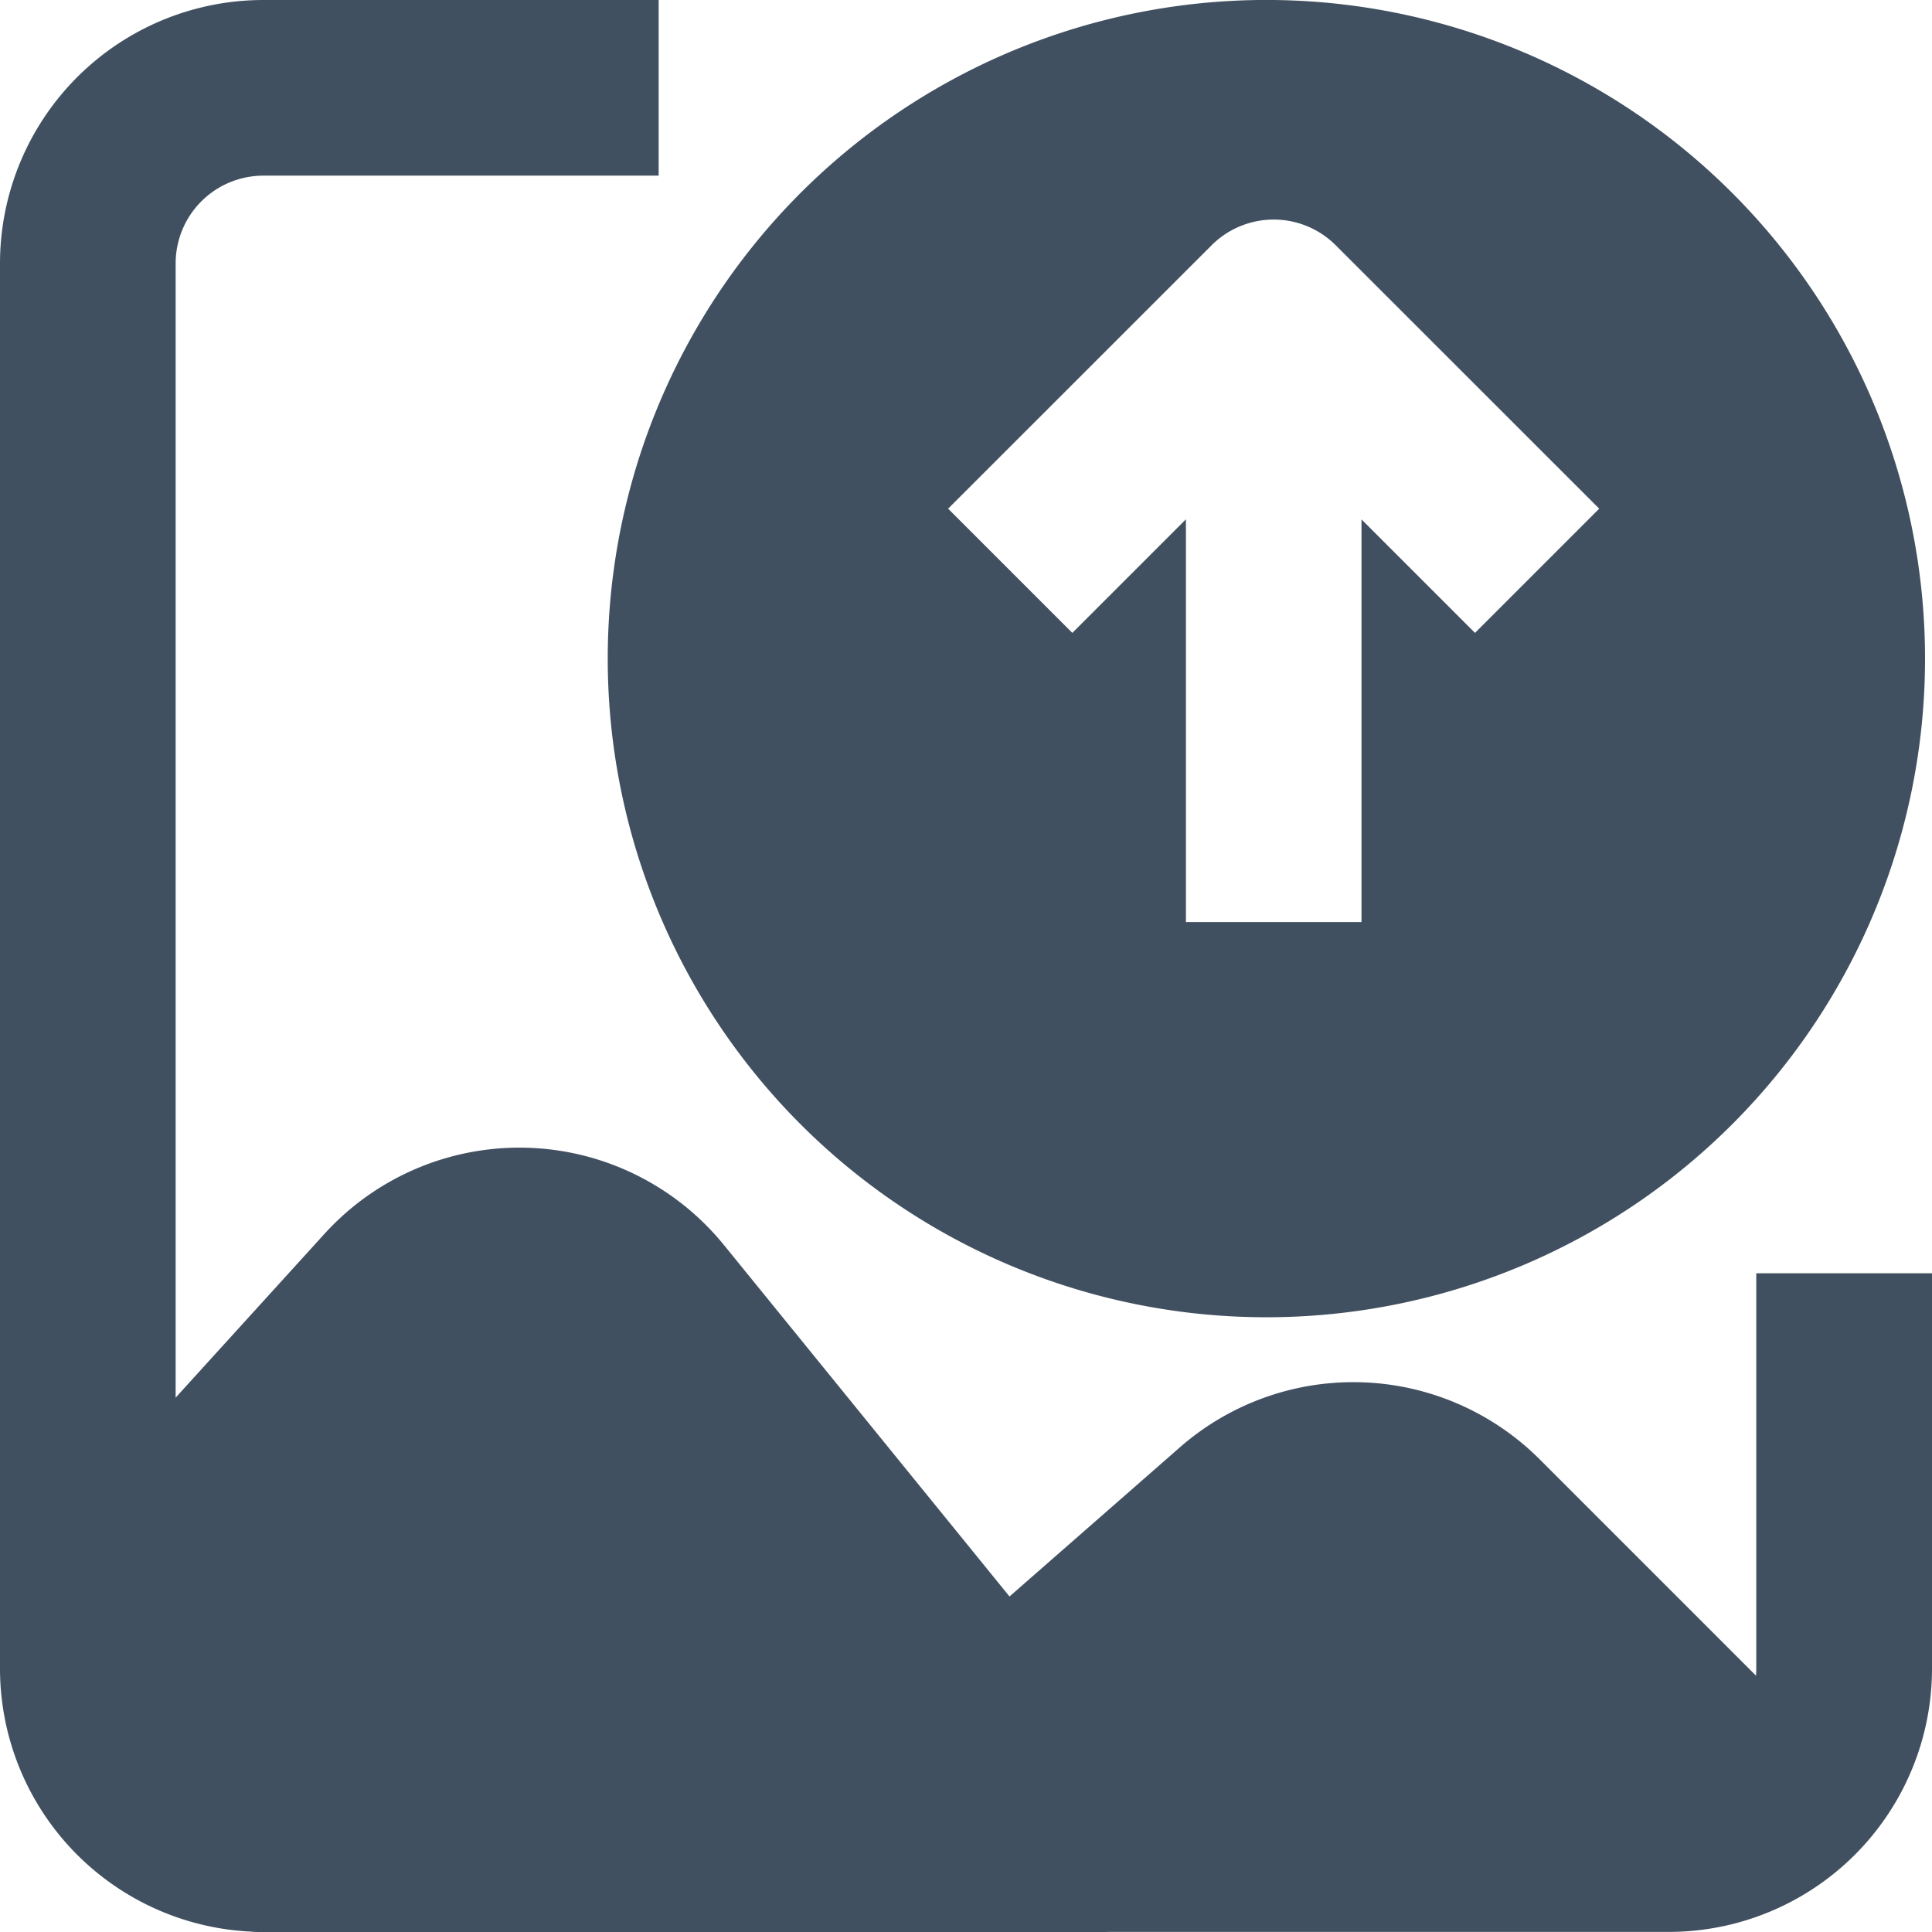
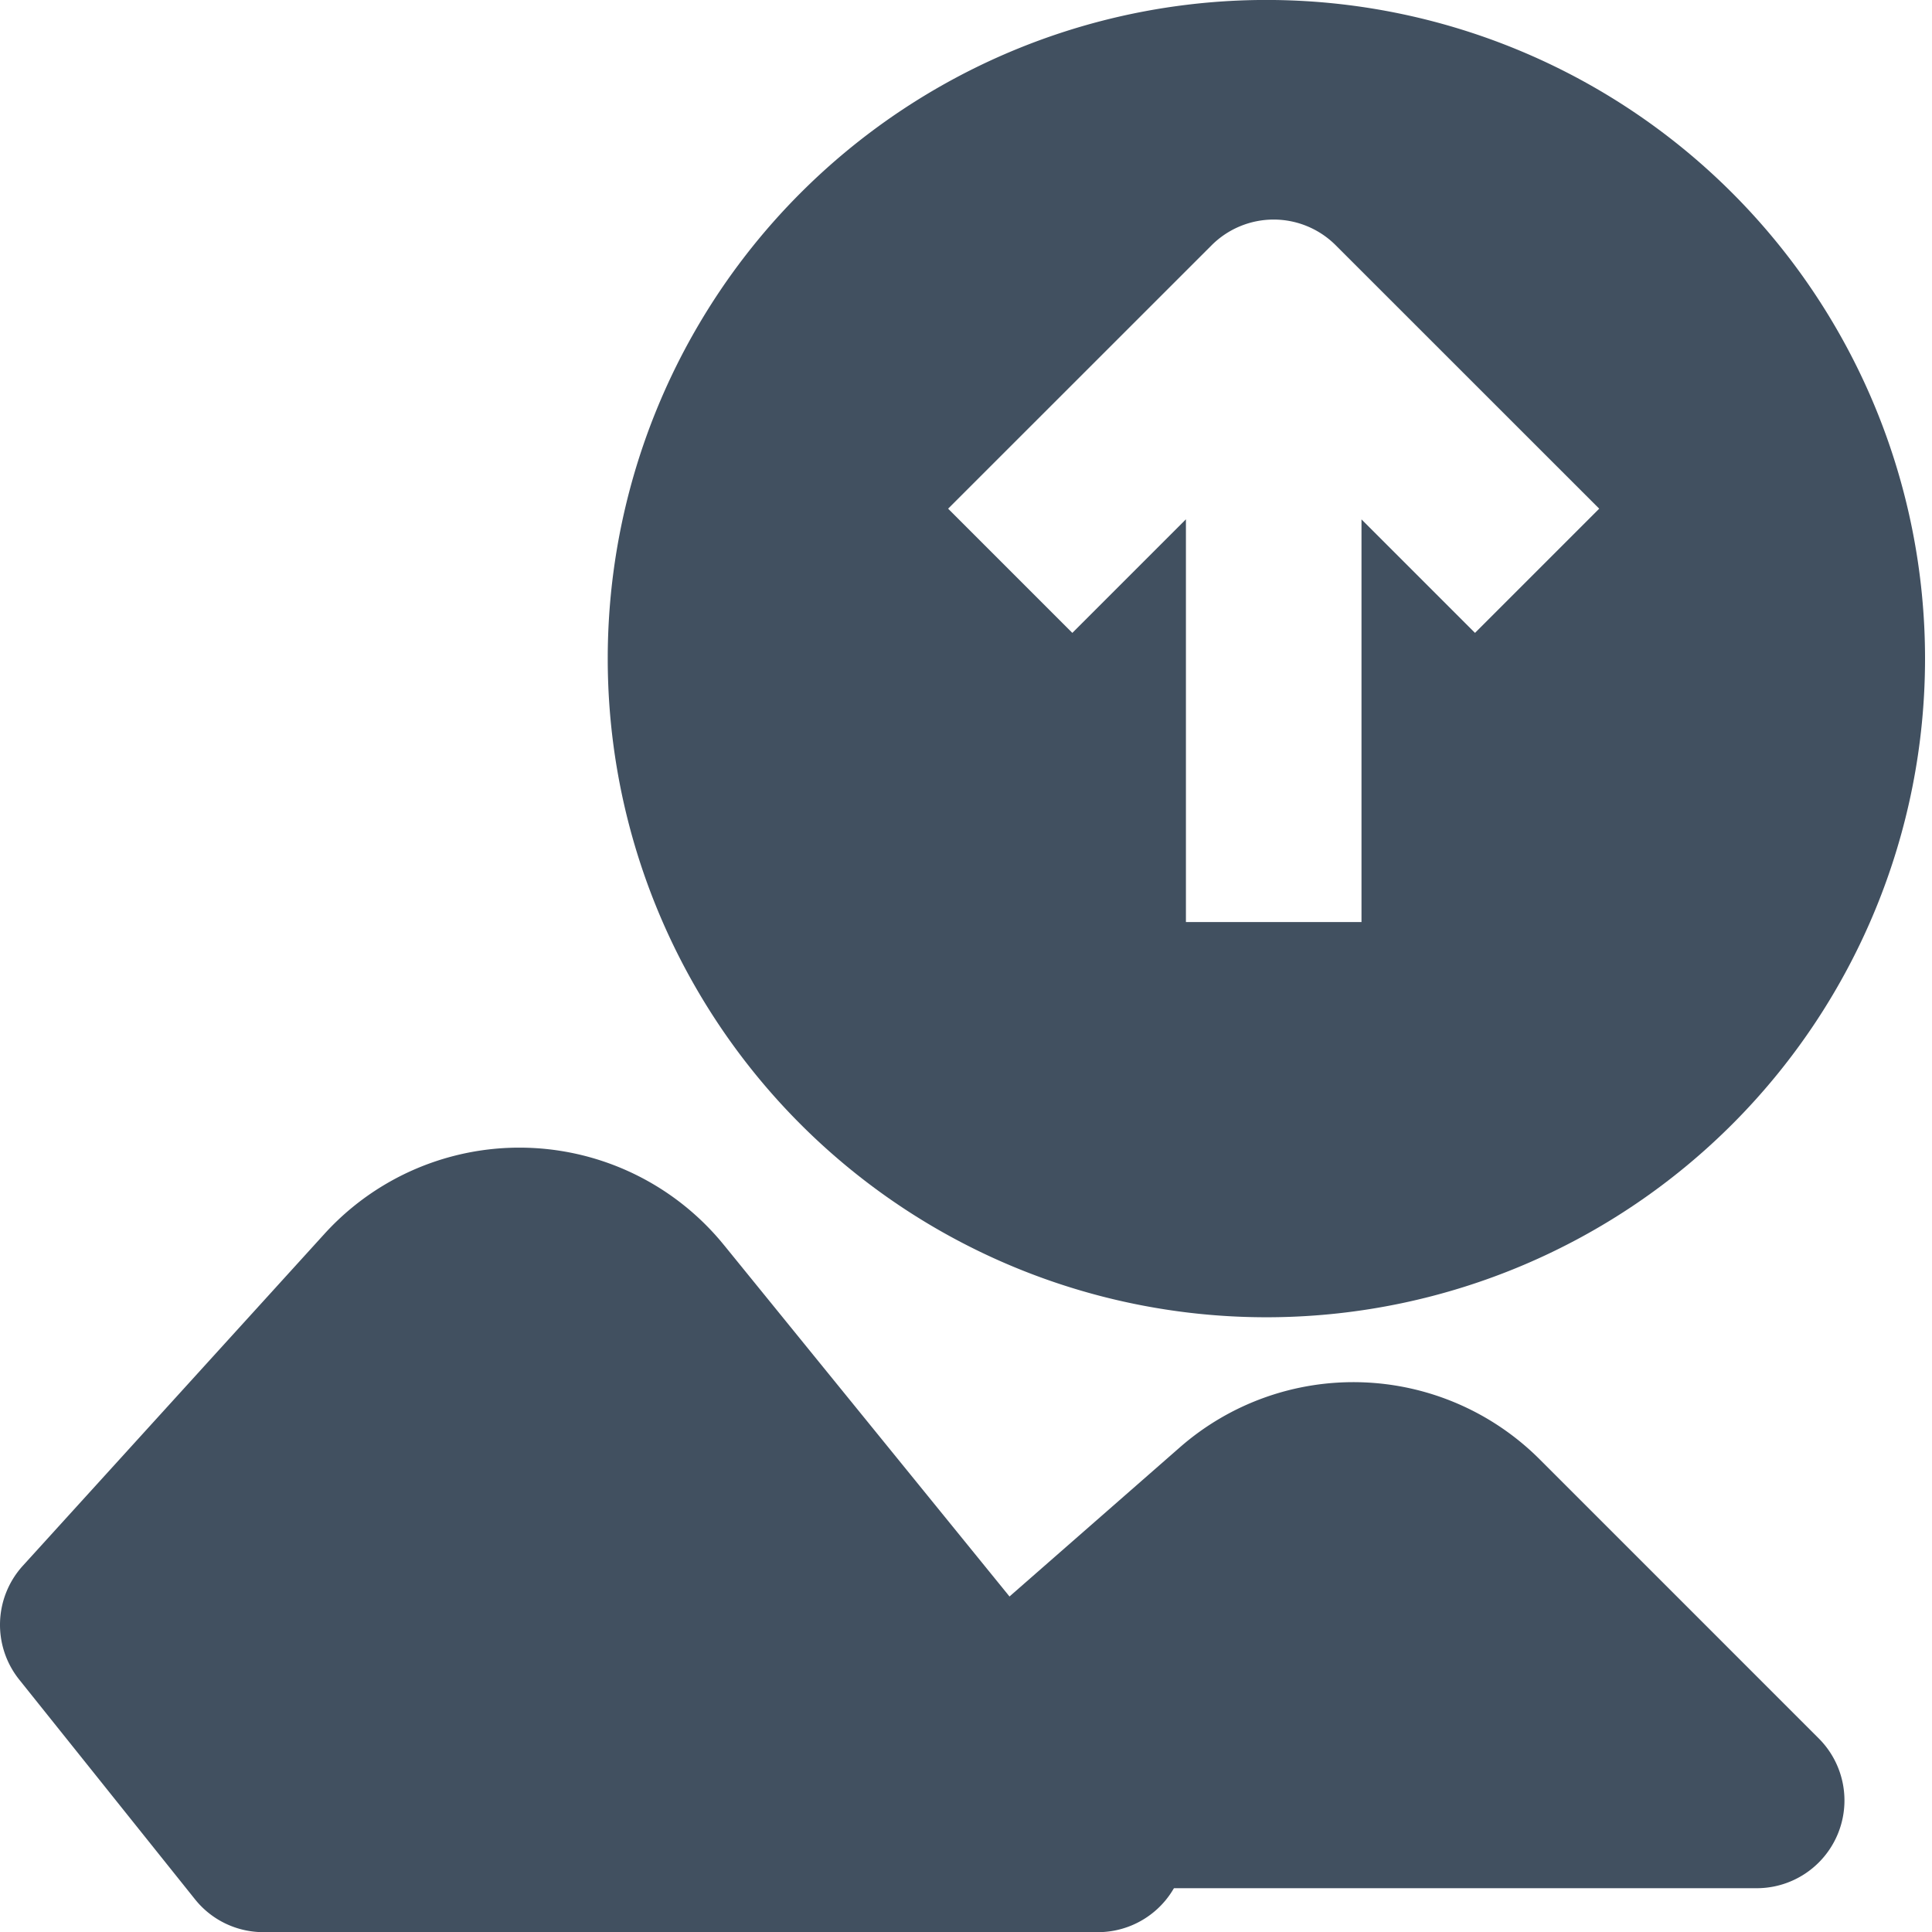
<svg xmlns="http://www.w3.org/2000/svg" width="24" height="24" fill="none">
-   <path fill="#415060" fill-rule="evenodd" d="M3.273 2.182a1.09 1.09 0 0 0-1.091 1.09v17.455c0 .602.488 1.09 1.09 1.09h17.455a1.09 1.09 0 0 0 1.09-1.09v-4.91H24v4.91a3.272 3.272 0 0 1-3.272 3.272H3.273A3.273 3.273 0 0 1 0 20.727V3.273A3.273 3.273 0 0 1 3.273 0h4.909v2.182h-4.91Z" clip-rule="evenodd" />
  <path fill="#415060" fill-rule="evenodd" d="M8.992 15.465a3.273 3.273 0 0 0-4.961-.138L.284 19.45a1.09 1.09 0 0 0-.045 1.415l2.182 2.727c.207.26.52.41.852.41h10.363a1.09 1.09 0 0 0 .847-1.779l-5.49-6.757Z" clip-rule="evenodd" />
  <path fill="#415060" fill-rule="evenodd" d="M19.126 18.128a3.273 3.273 0 0 0-4.47-.148l-2.826 2.474a1.09 1.09 0 0 0-.258 1.308l.546 1.091c.184.37.562.603.975.603h8.727a1.09 1.09 0 0 0 .772-1.862l-3.466-3.466ZM15.822 0a8.182 8.182 0 1 0 0 16.363 8.182 8.182 0 0 0 0-16.363Zm-1.09 6.452v5.002h2.181V6.452l1.41 1.41 1.543-1.543-3.273-3.272a1.09 1.09 0 0 0-1.542 0l-3.273 3.272 1.543 1.543 1.41-1.41Z" clip-rule="evenodd" />
</svg>